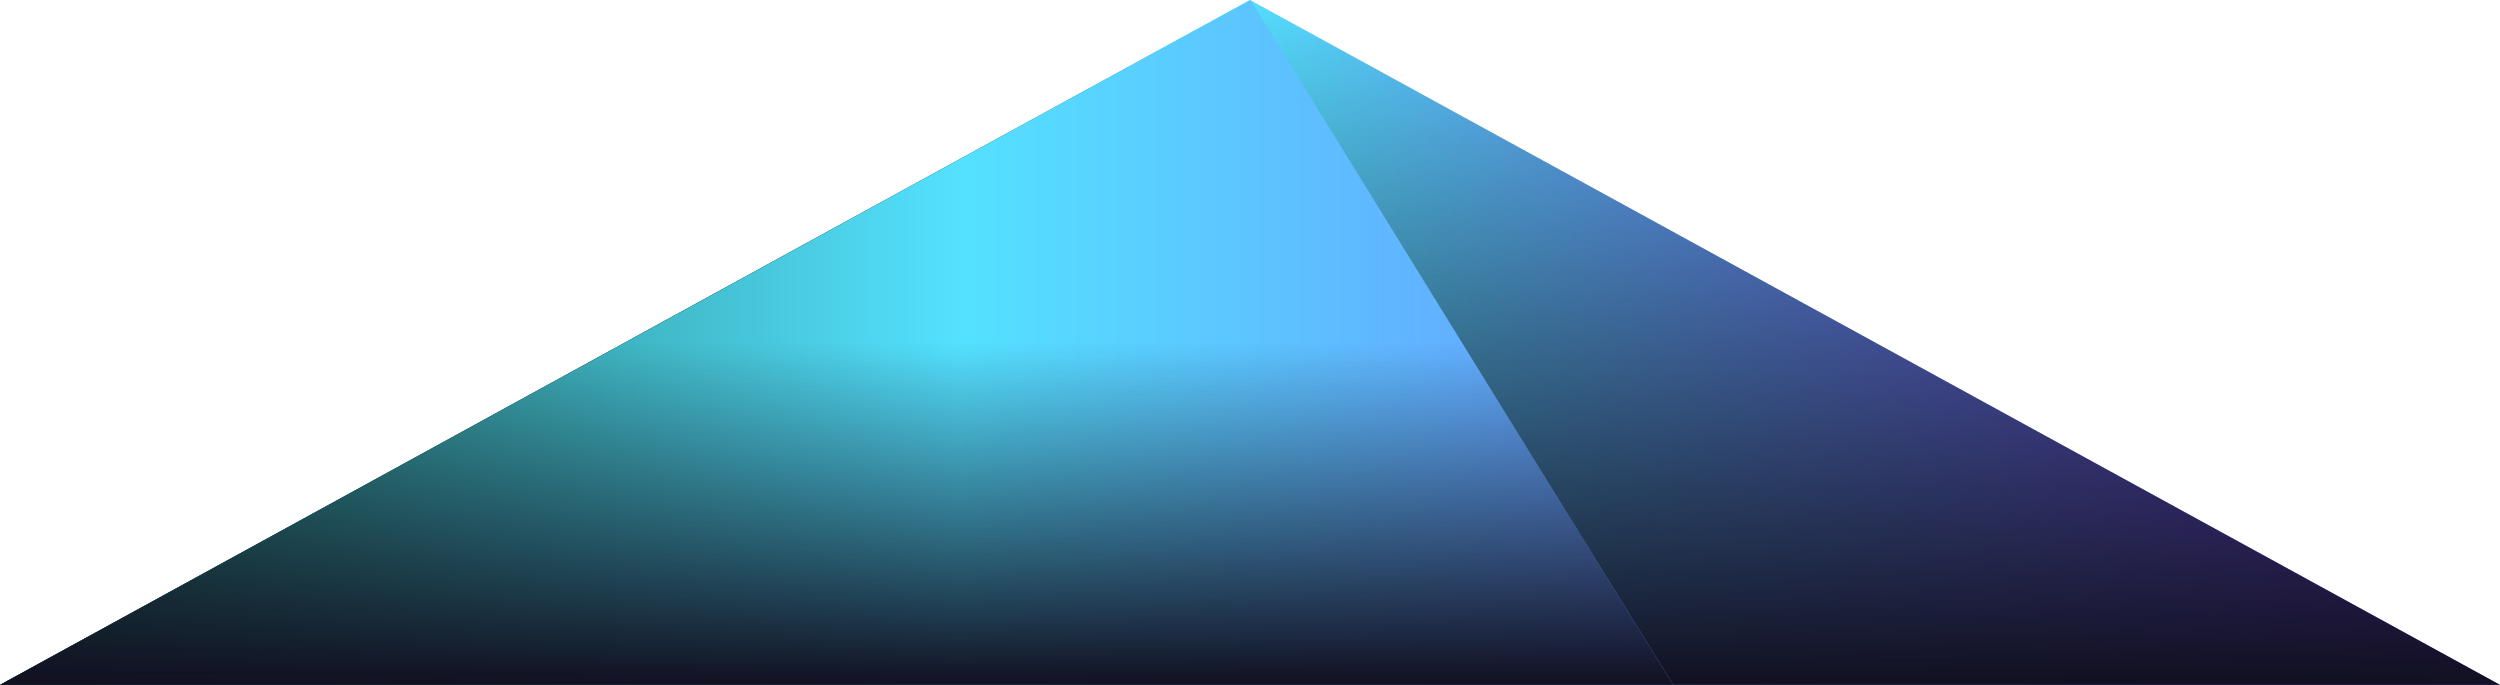
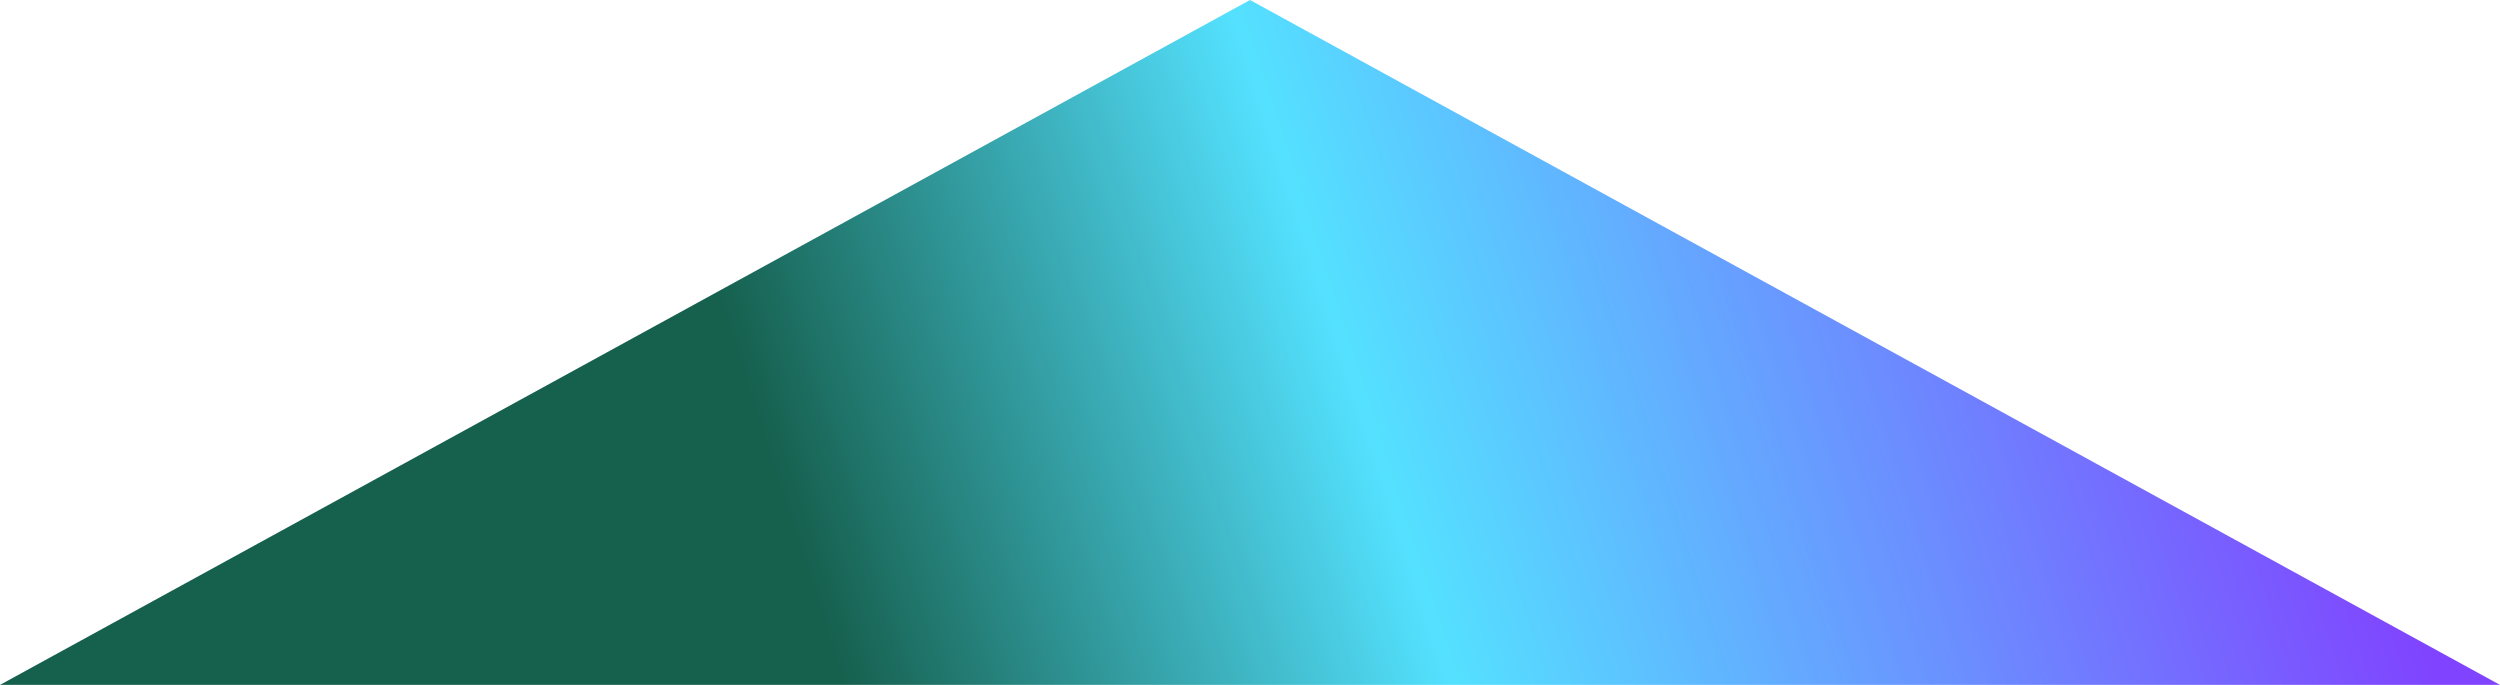
<svg xmlns="http://www.w3.org/2000/svg" width="1920" height="526" viewBox="0 0 1920 526" fill="none">
  <path d="M960 0L1920 526H0L960 0Z" fill="url(#paint0_linear_195_165)" />
-   <path d="M960 0L1920 526H0L960 0Z" fill="url(#paint1_linear_195_165)" />
-   <path d="M960.374 0L1285 526H0L960.374 0Z" fill="url(#paint2_linear_195_165)" />
-   <path d="M960.374 0L1285 526H0L960.374 0Z" fill="url(#paint3_linear_195_165)" />
  <defs>
    <linearGradient id="paint0_linear_195_165" x1="638" y1="495.48" x2="1749.93" y2="136.975" gradientUnits="userSpaceOnUse">
      <stop stop-color="#16604E" />
      <stop offset="0.38" stop-color="#54E1FF" />
      <stop offset="1" stop-color="#8043FF" />
    </linearGradient>
    <linearGradient id="paint1_linear_195_165" x1="960" y1="0" x2="960" y2="526" gradientUnits="userSpaceOnUse">
      <stop stop-color="#111021" stop-opacity="0" />
      <stop offset="1" stop-color="#111021" />
    </linearGradient>
    <linearGradient id="paint2_linear_195_165" x1="-19.181" y1="318.227" x2="1969.21" y2="319.089" gradientUnits="userSpaceOnUse">
      <stop stop-color="#16604E" />
      <stop offset="0.38" stop-color="#54E1FF" />
      <stop offset="1" stop-color="#8043FF" />
    </linearGradient>
    <linearGradient id="paint3_linear_195_165" x1="642.5" y1="0" x2="642.5" y2="526" gradientUnits="userSpaceOnUse">
      <stop stop-color="#111021" stop-opacity="0" />
      <stop offset="0.5" stop-color="#111021" stop-opacity="0" />
      <stop offset="1" stop-color="#111021" />
    </linearGradient>
  </defs>
</svg>